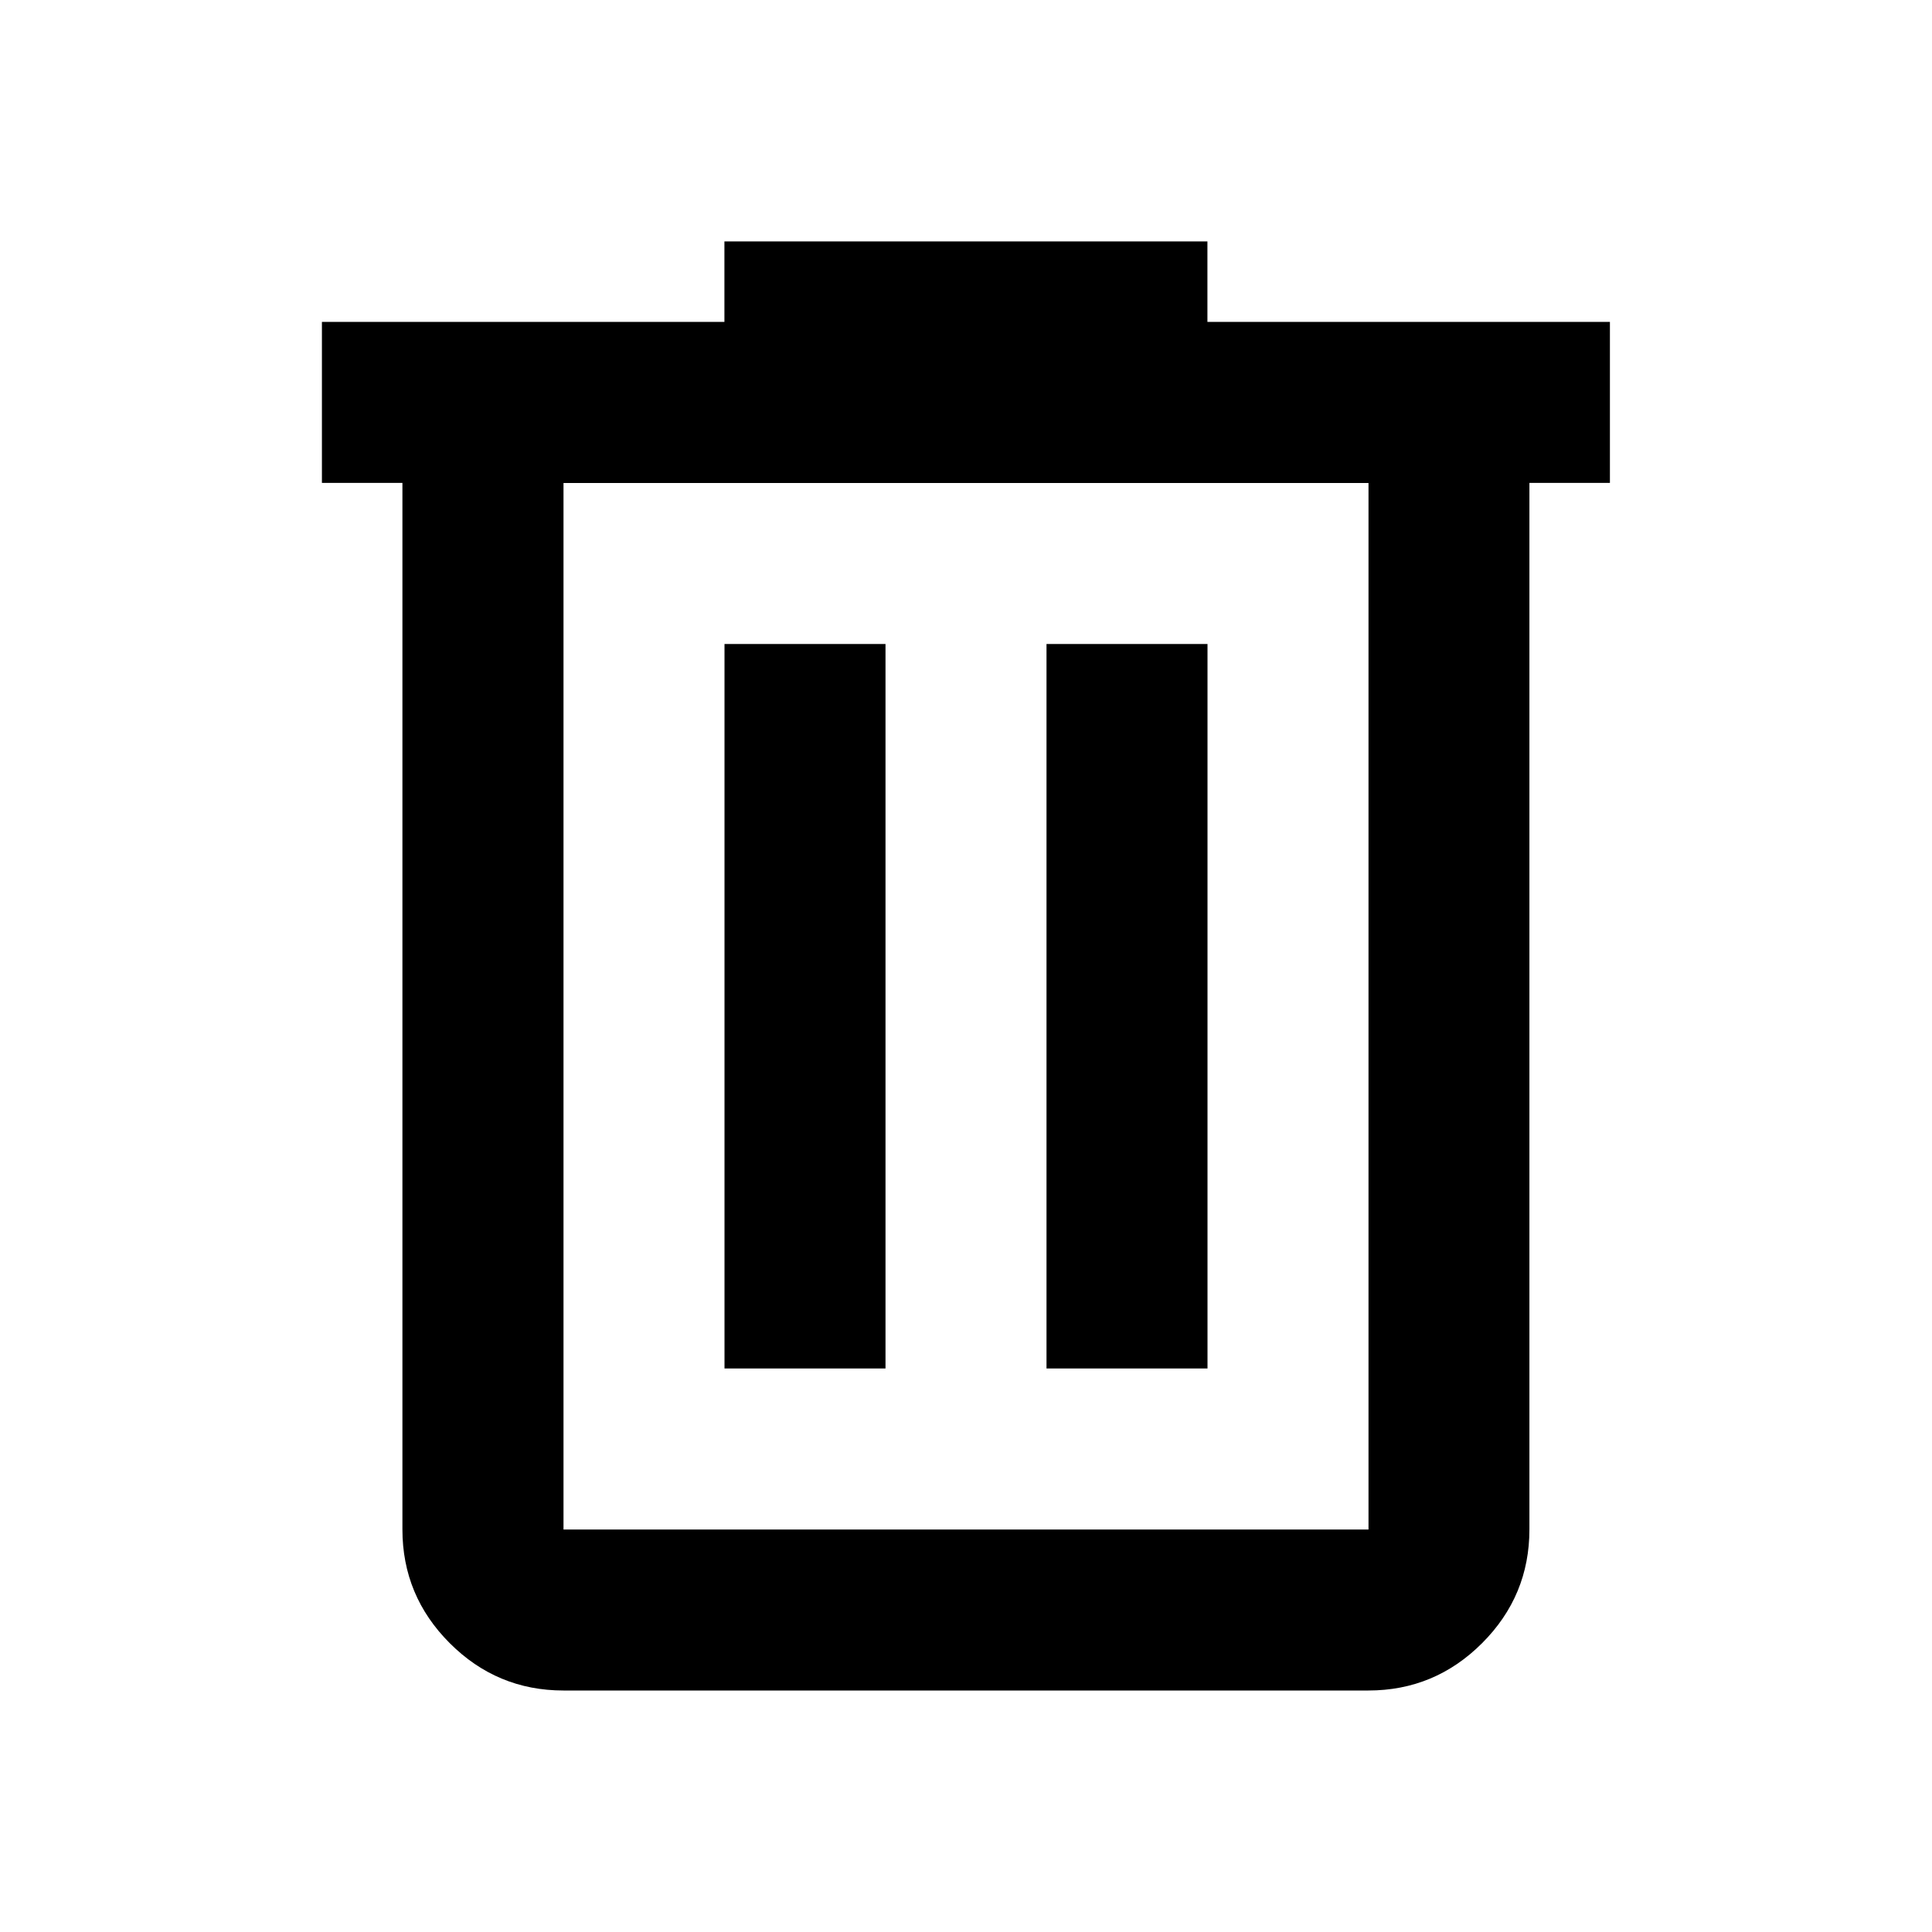
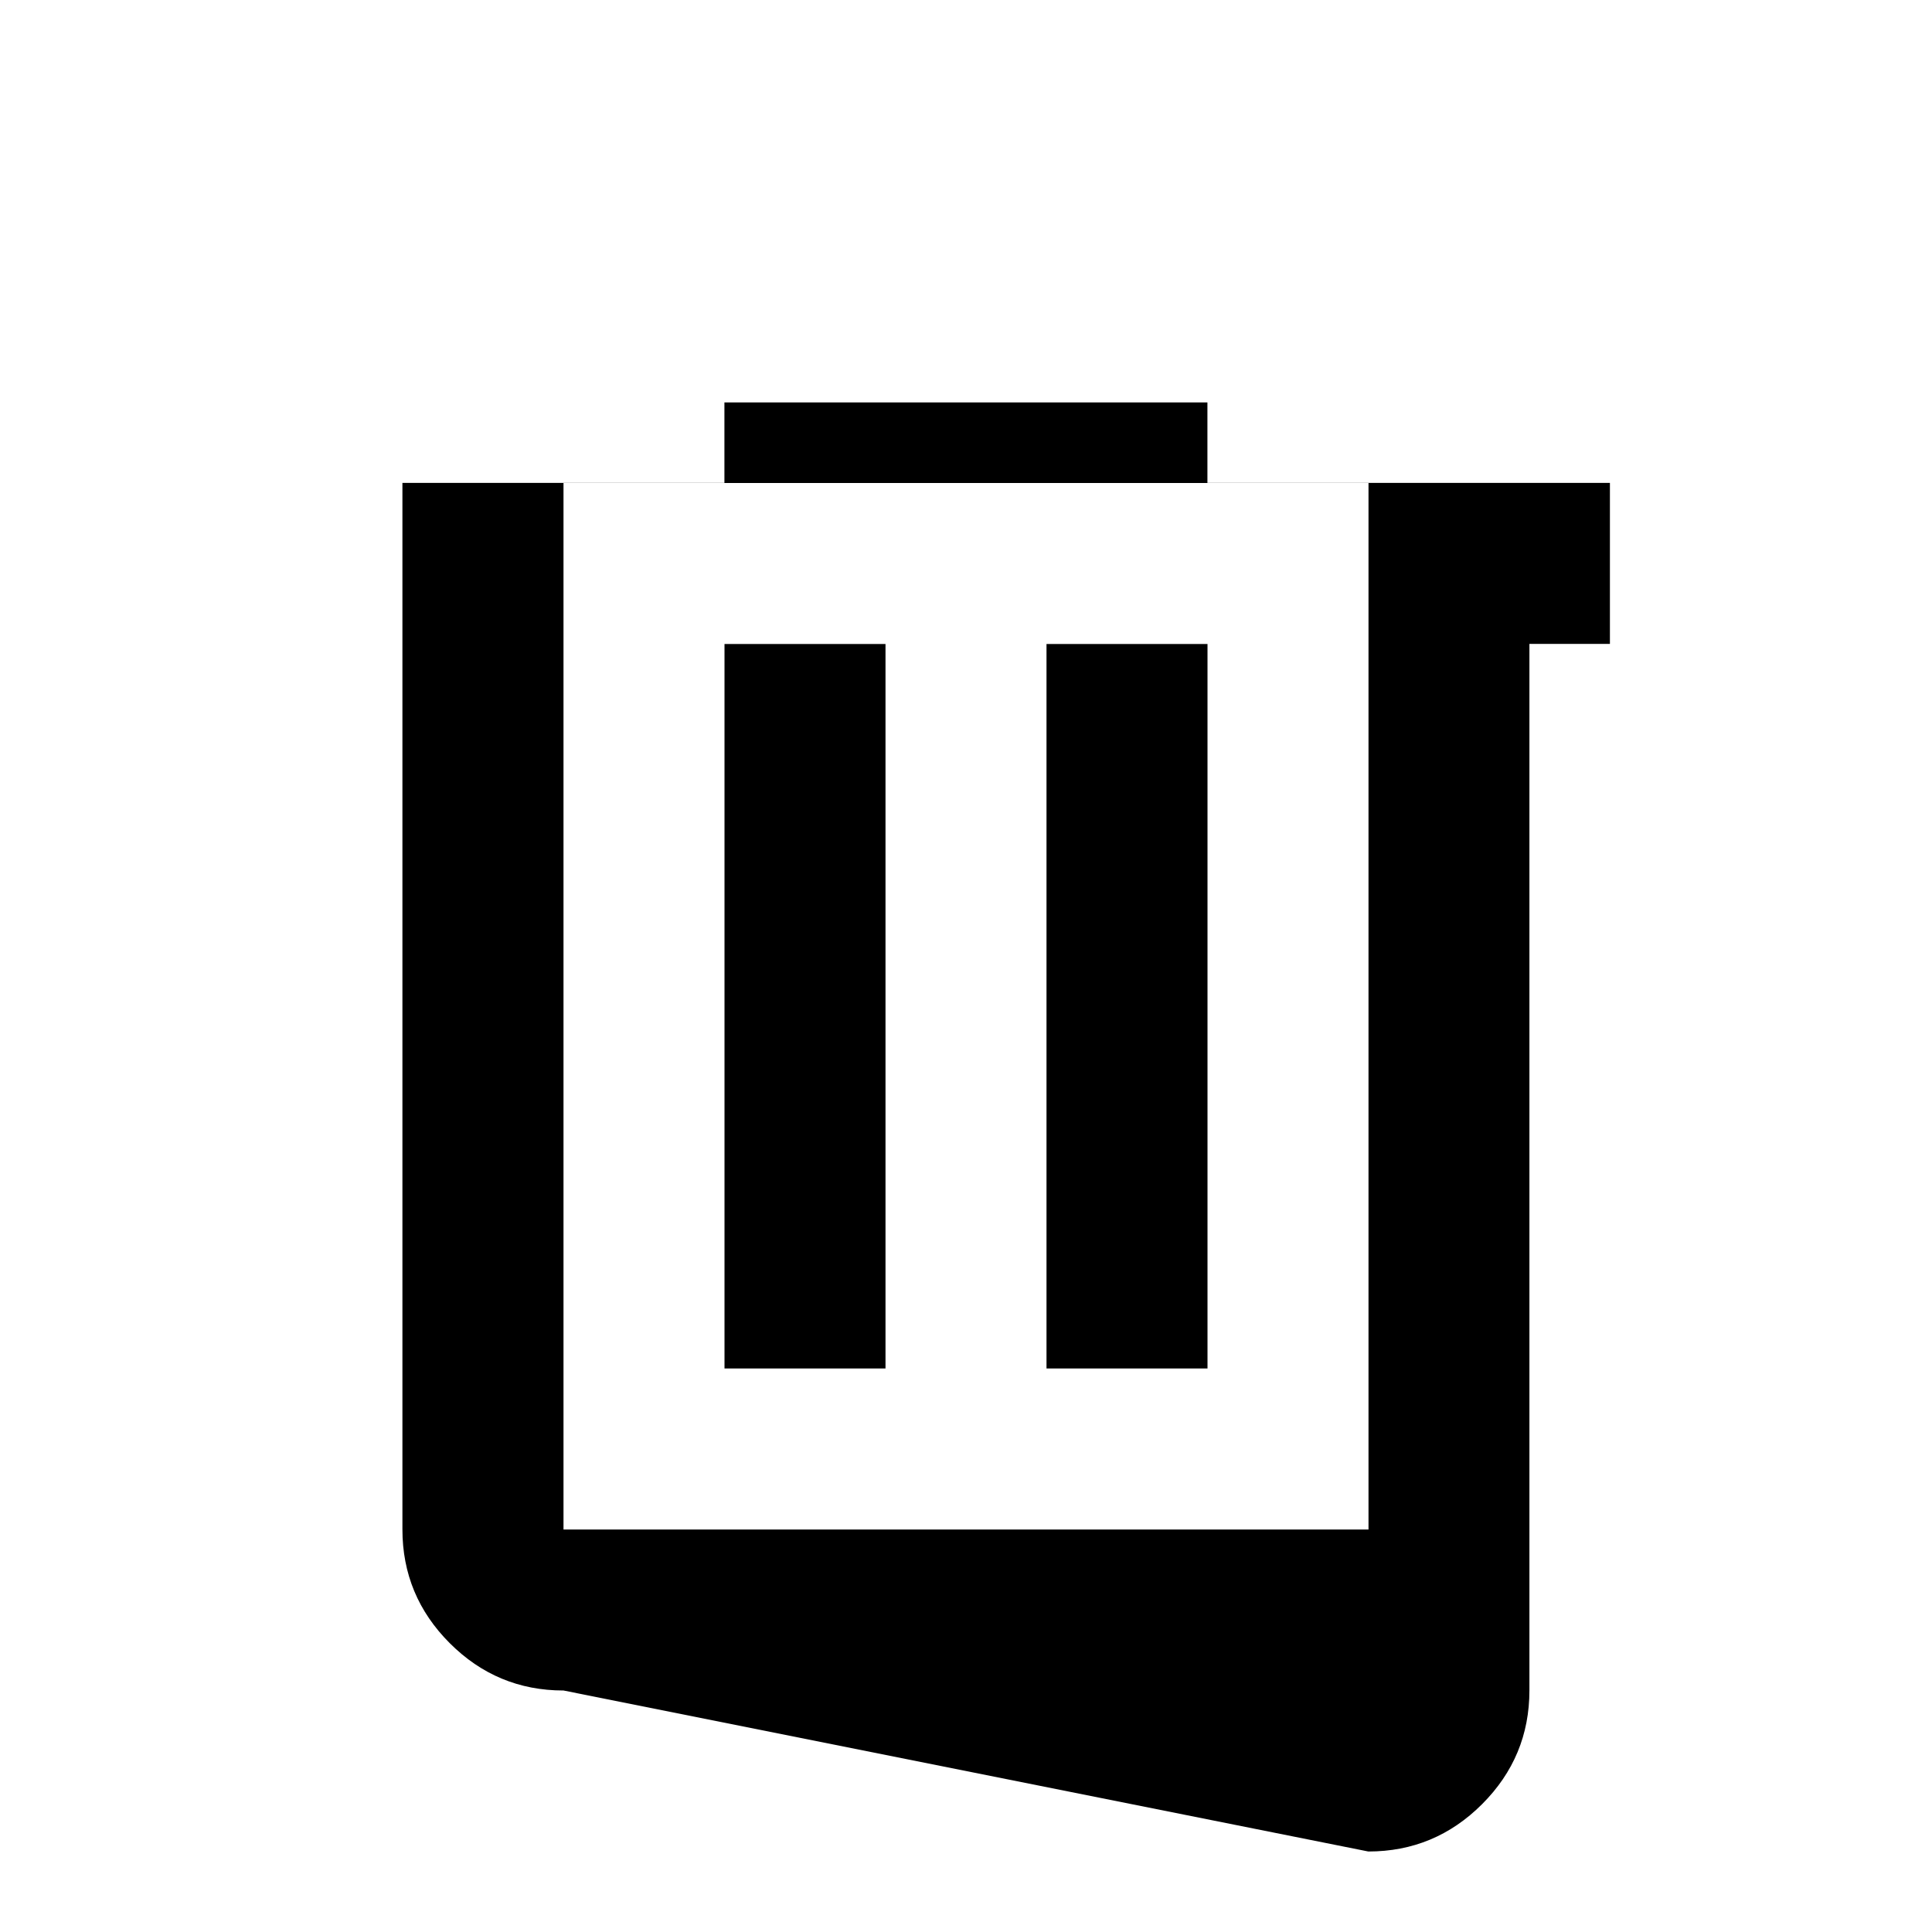
<svg xmlns="http://www.w3.org/2000/svg" viewBox="0 0 24 24">
-   <path d="m7 21c-.55 0-1.021-.196-1.413-.588s-.588-.863-.588-1.413v-13h-1v-2h5v-1h6v1h5v2h-1v13c0 .55-.196 1.021-.588 1.413s-.863.588-1.413.588zm10-15h-10v13h10zm-8 11h2v-9h-2zm4 0h2v-9h-2z" />
+   <path d="m7 21c-.55 0-1.021-.196-1.413-.588s-.588-.863-.588-1.413v-13h-1h5v-1h6v1h5v2h-1v13c0 .55-.196 1.021-.588 1.413s-.863.588-1.413.588zm10-15h-10v13h10zm-8 11h2v-9h-2zm4 0h2v-9h-2z" />
</svg>